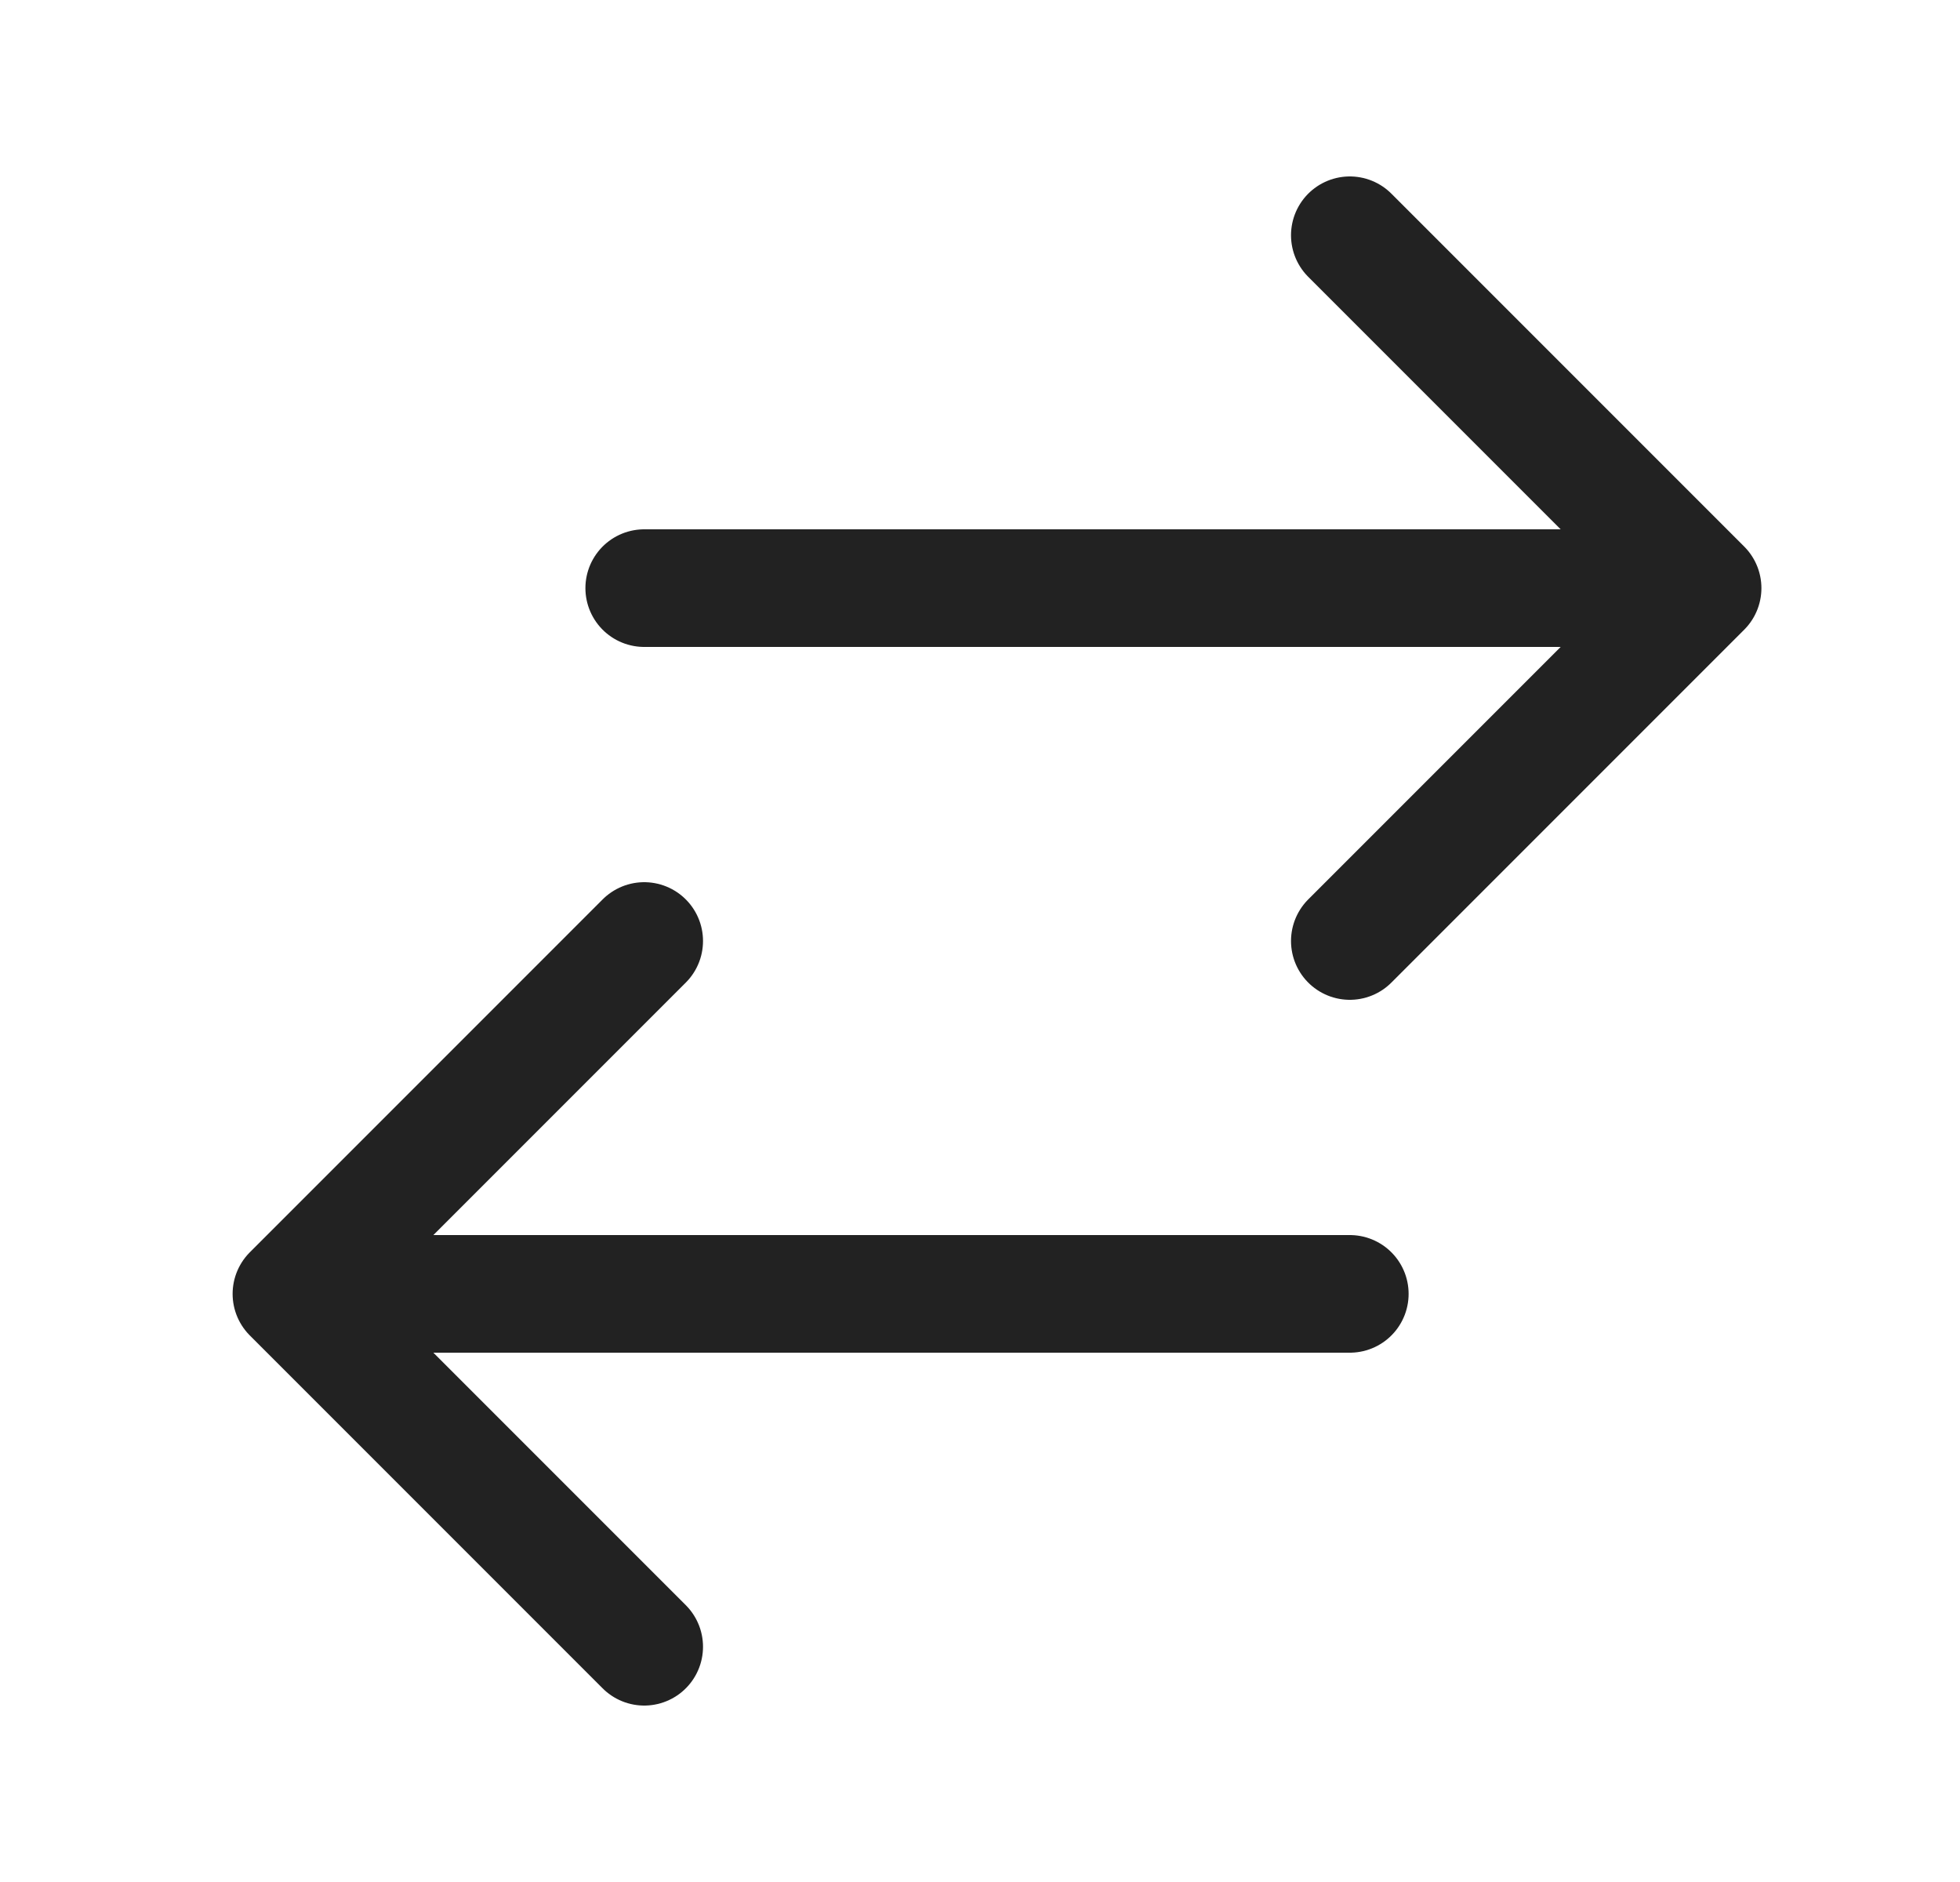
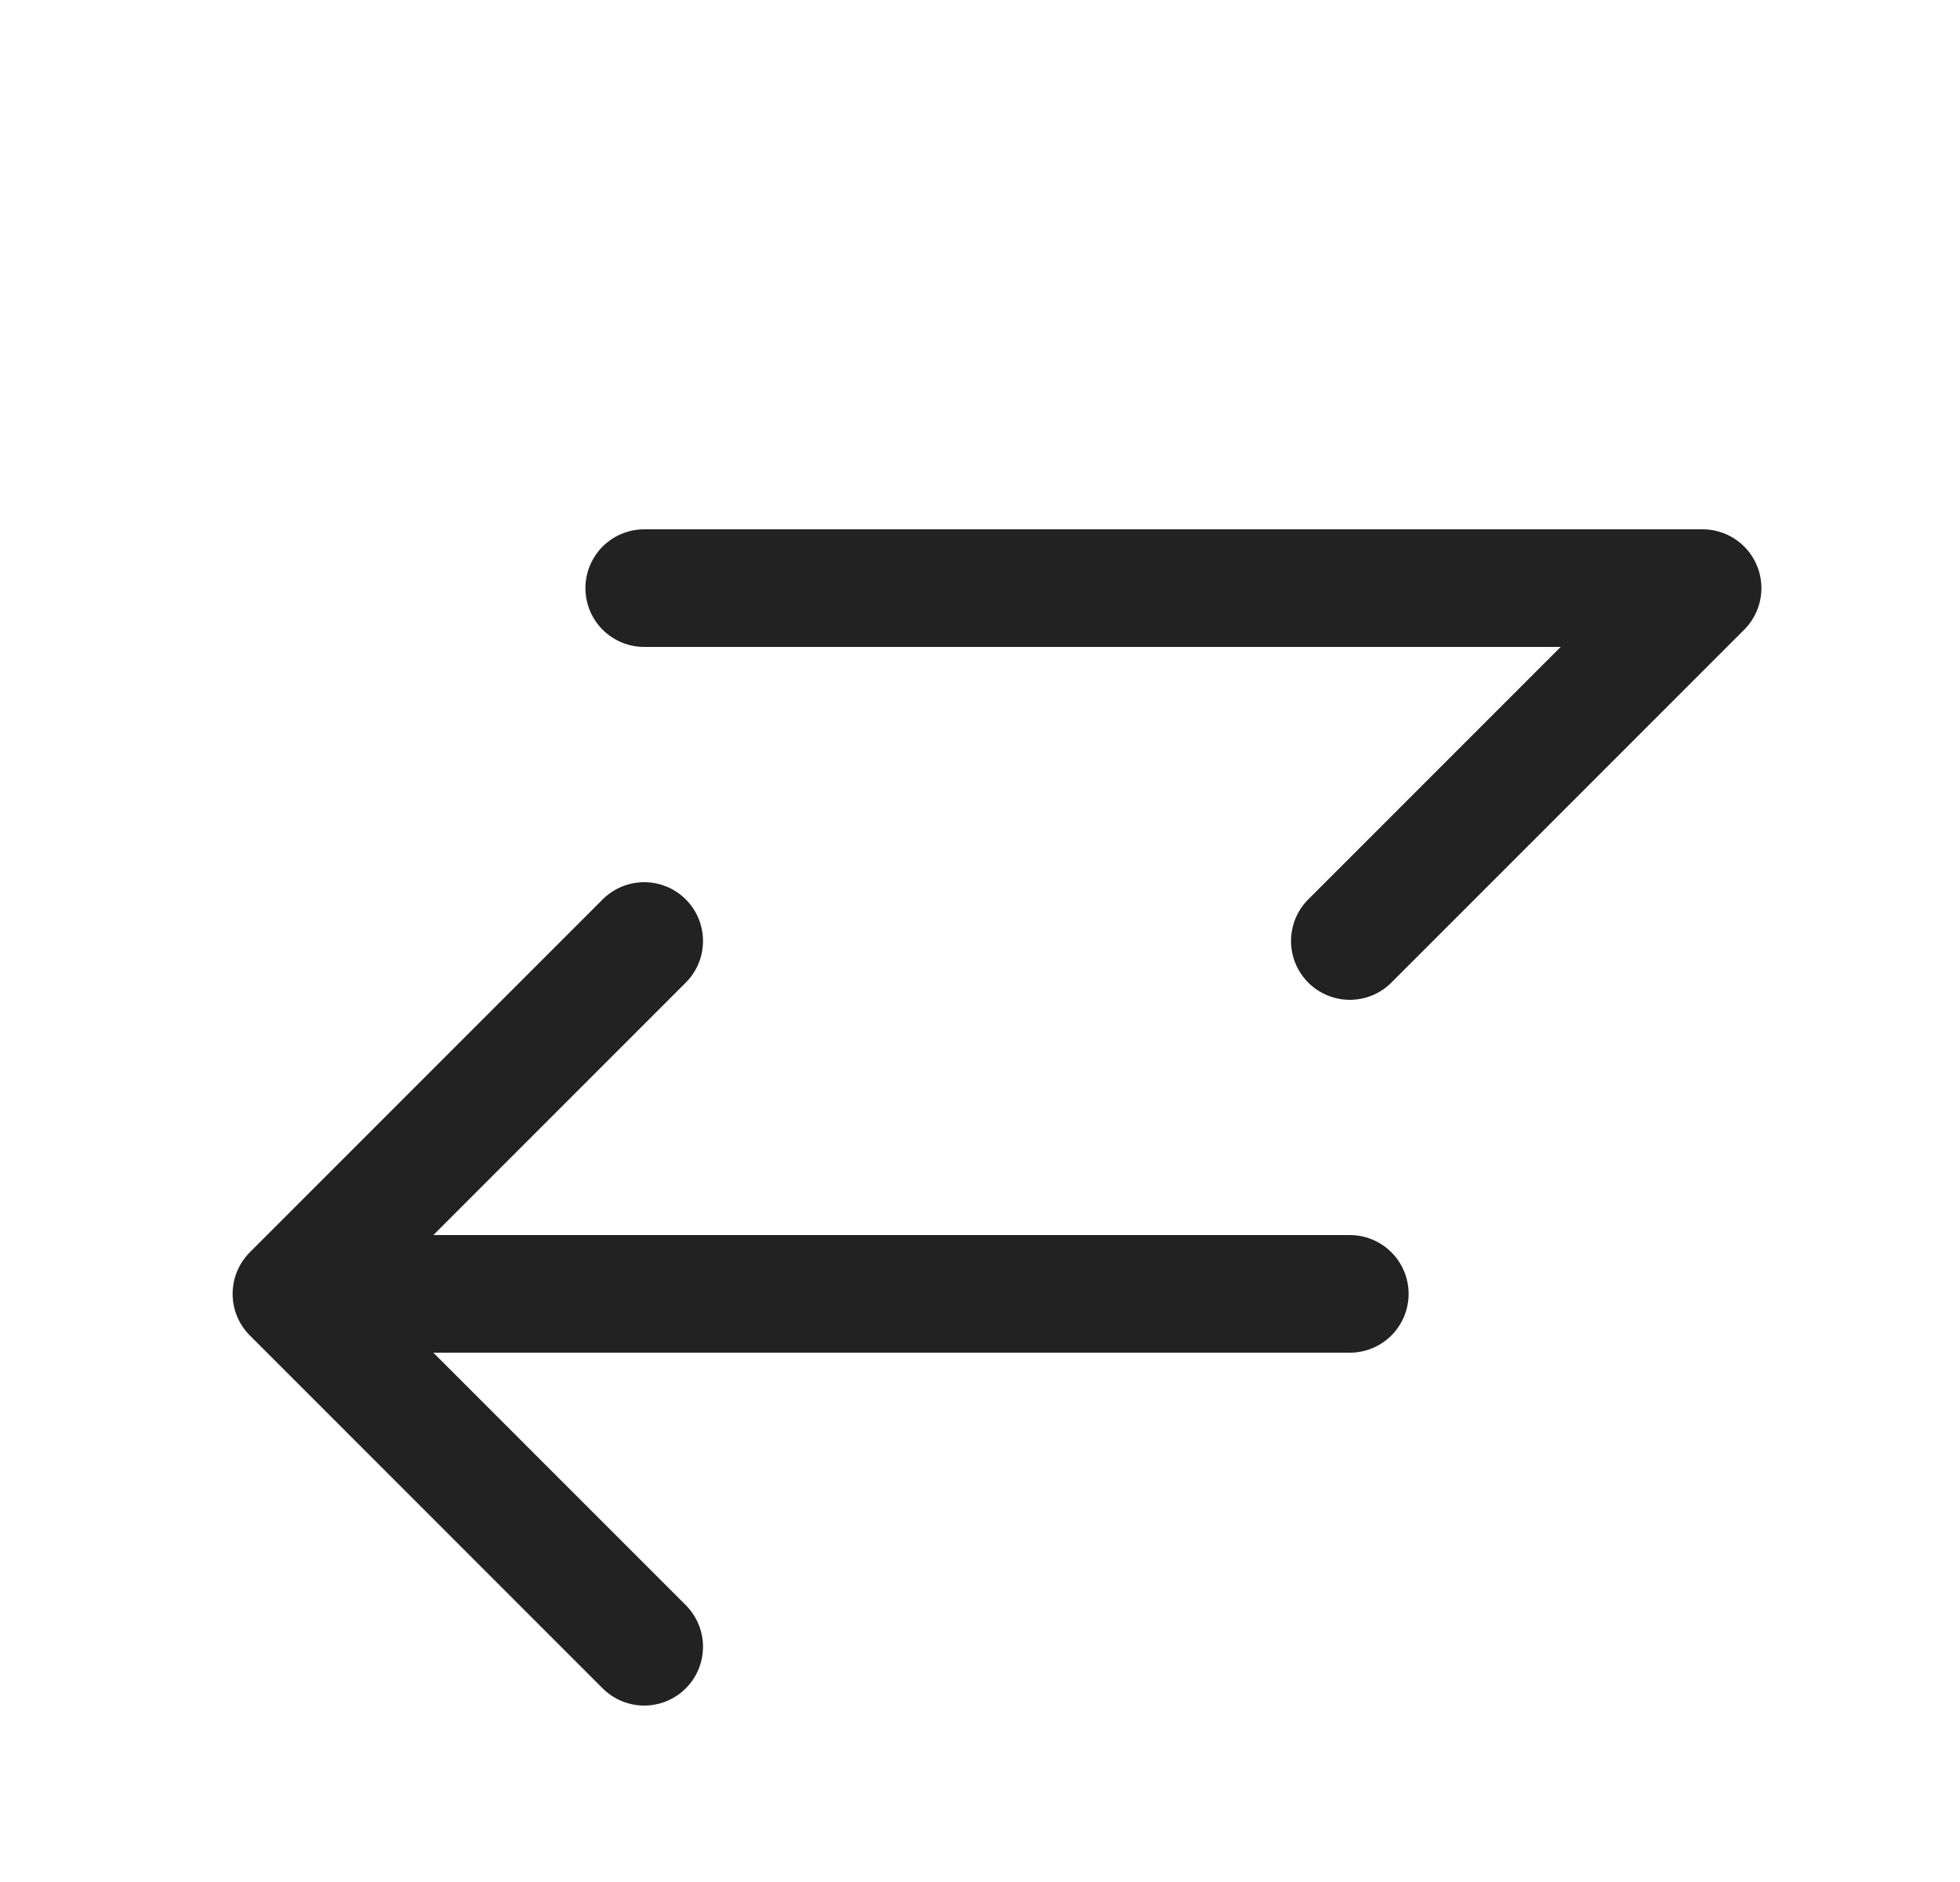
<svg xmlns="http://www.w3.org/2000/svg" width="25" height="24" viewBox="0 0 25 24" fill="none">
-   <path d="M8.217 21L3.717 16.5M3.717 16.5L8.217 12M3.717 16.5H17.217M17.217 3L21.717 7.5M21.717 7.5L17.217 12M21.717 7.5L8.217 7.5" stroke="#222222" stroke-width="1.5" stroke-linecap="round" stroke-linejoin="round" />
+   <path d="M8.217 21L3.717 16.5M3.717 16.5L8.217 12M3.717 16.5H17.217M17.217 3M21.717 7.5L17.217 12M21.717 7.5L8.217 7.5" stroke="#222222" stroke-width="1.5" stroke-linecap="round" stroke-linejoin="round" />
</svg>